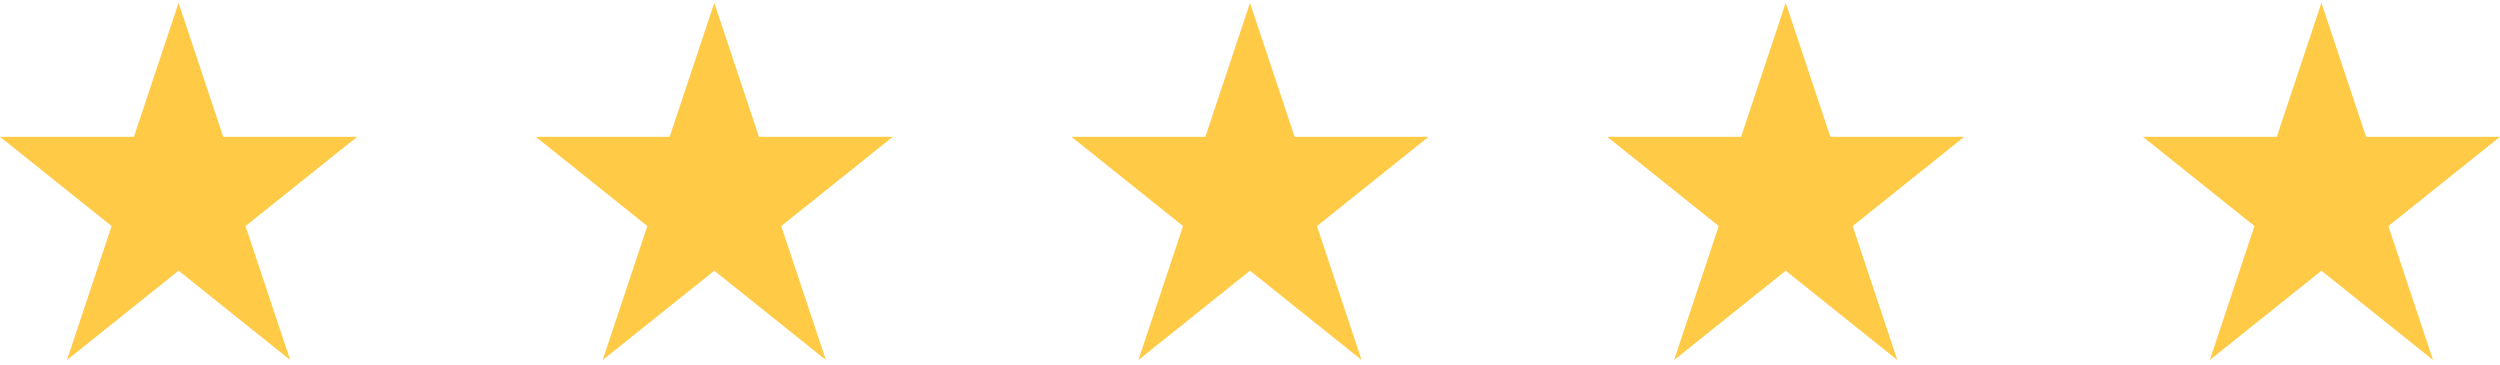
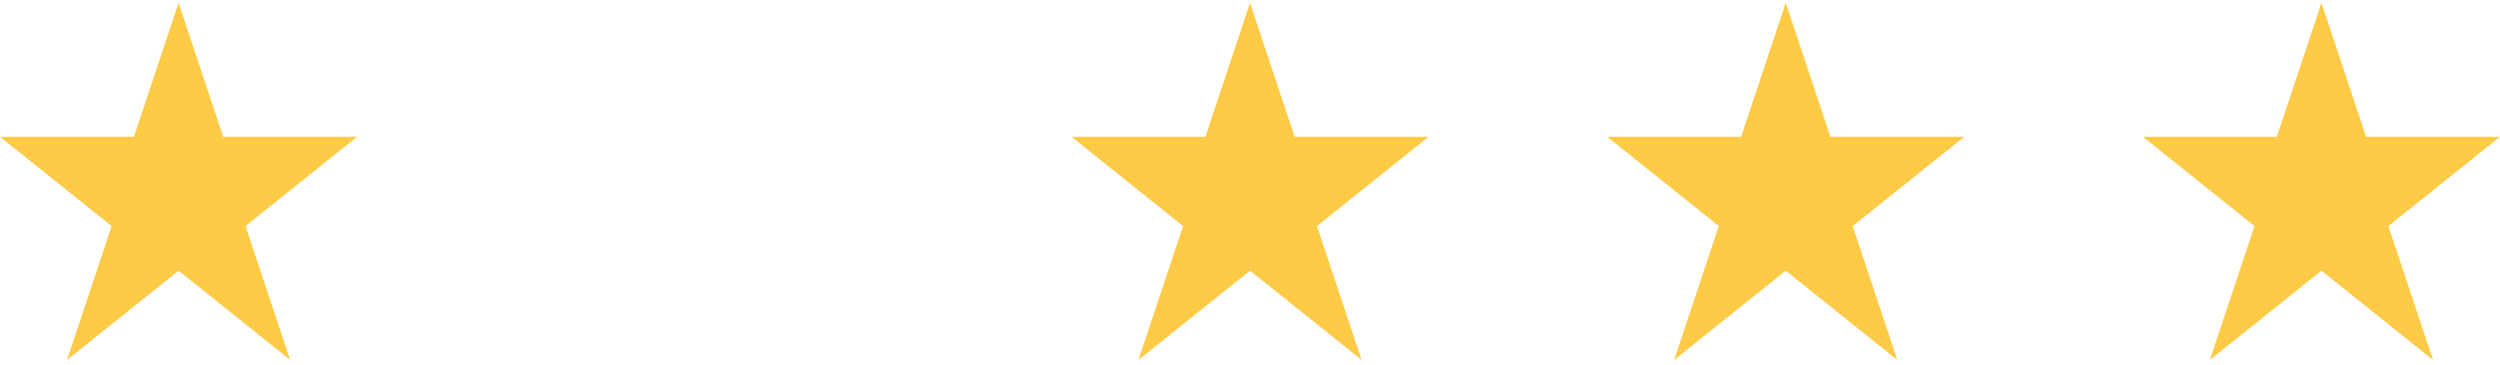
<svg xmlns="http://www.w3.org/2000/svg" width="336" height="49" viewBox="0 0 336 49" fill="none">
  <path d="M24 0.383L18 18.383H0L15 30.383L9 48.383L24 36.383L39 48.383L33 30.383L48 18.383H30L24 0.383Z" fill="#FFCB47" />
-   <path d="M96 0.383L90 18.383H72L87 30.383L81 48.383L96 36.383L111 48.383L105 30.383L120 18.383H102L96 0.383Z" fill="#FFCB47" />
  <path d="M168 0.383L162 18.383H144L159 30.383L153 48.383L168 36.383L183 48.383L177 30.383L192 18.383H174L168 0.383Z" fill="#FFCB47" />
  <path d="M240 0.383L234 18.383H216L231 30.383L225 48.383L240 36.383L255 48.383L249 30.383L264 18.383H246L240 0.383Z" fill="#FFCB47" />
  <path d="M312 0.383L306 18.383H288L303 30.383L297 48.383L312 36.383L327 48.383L321 30.383L336 18.383H318L312 0.383Z" fill="#FFCB47" />
</svg>